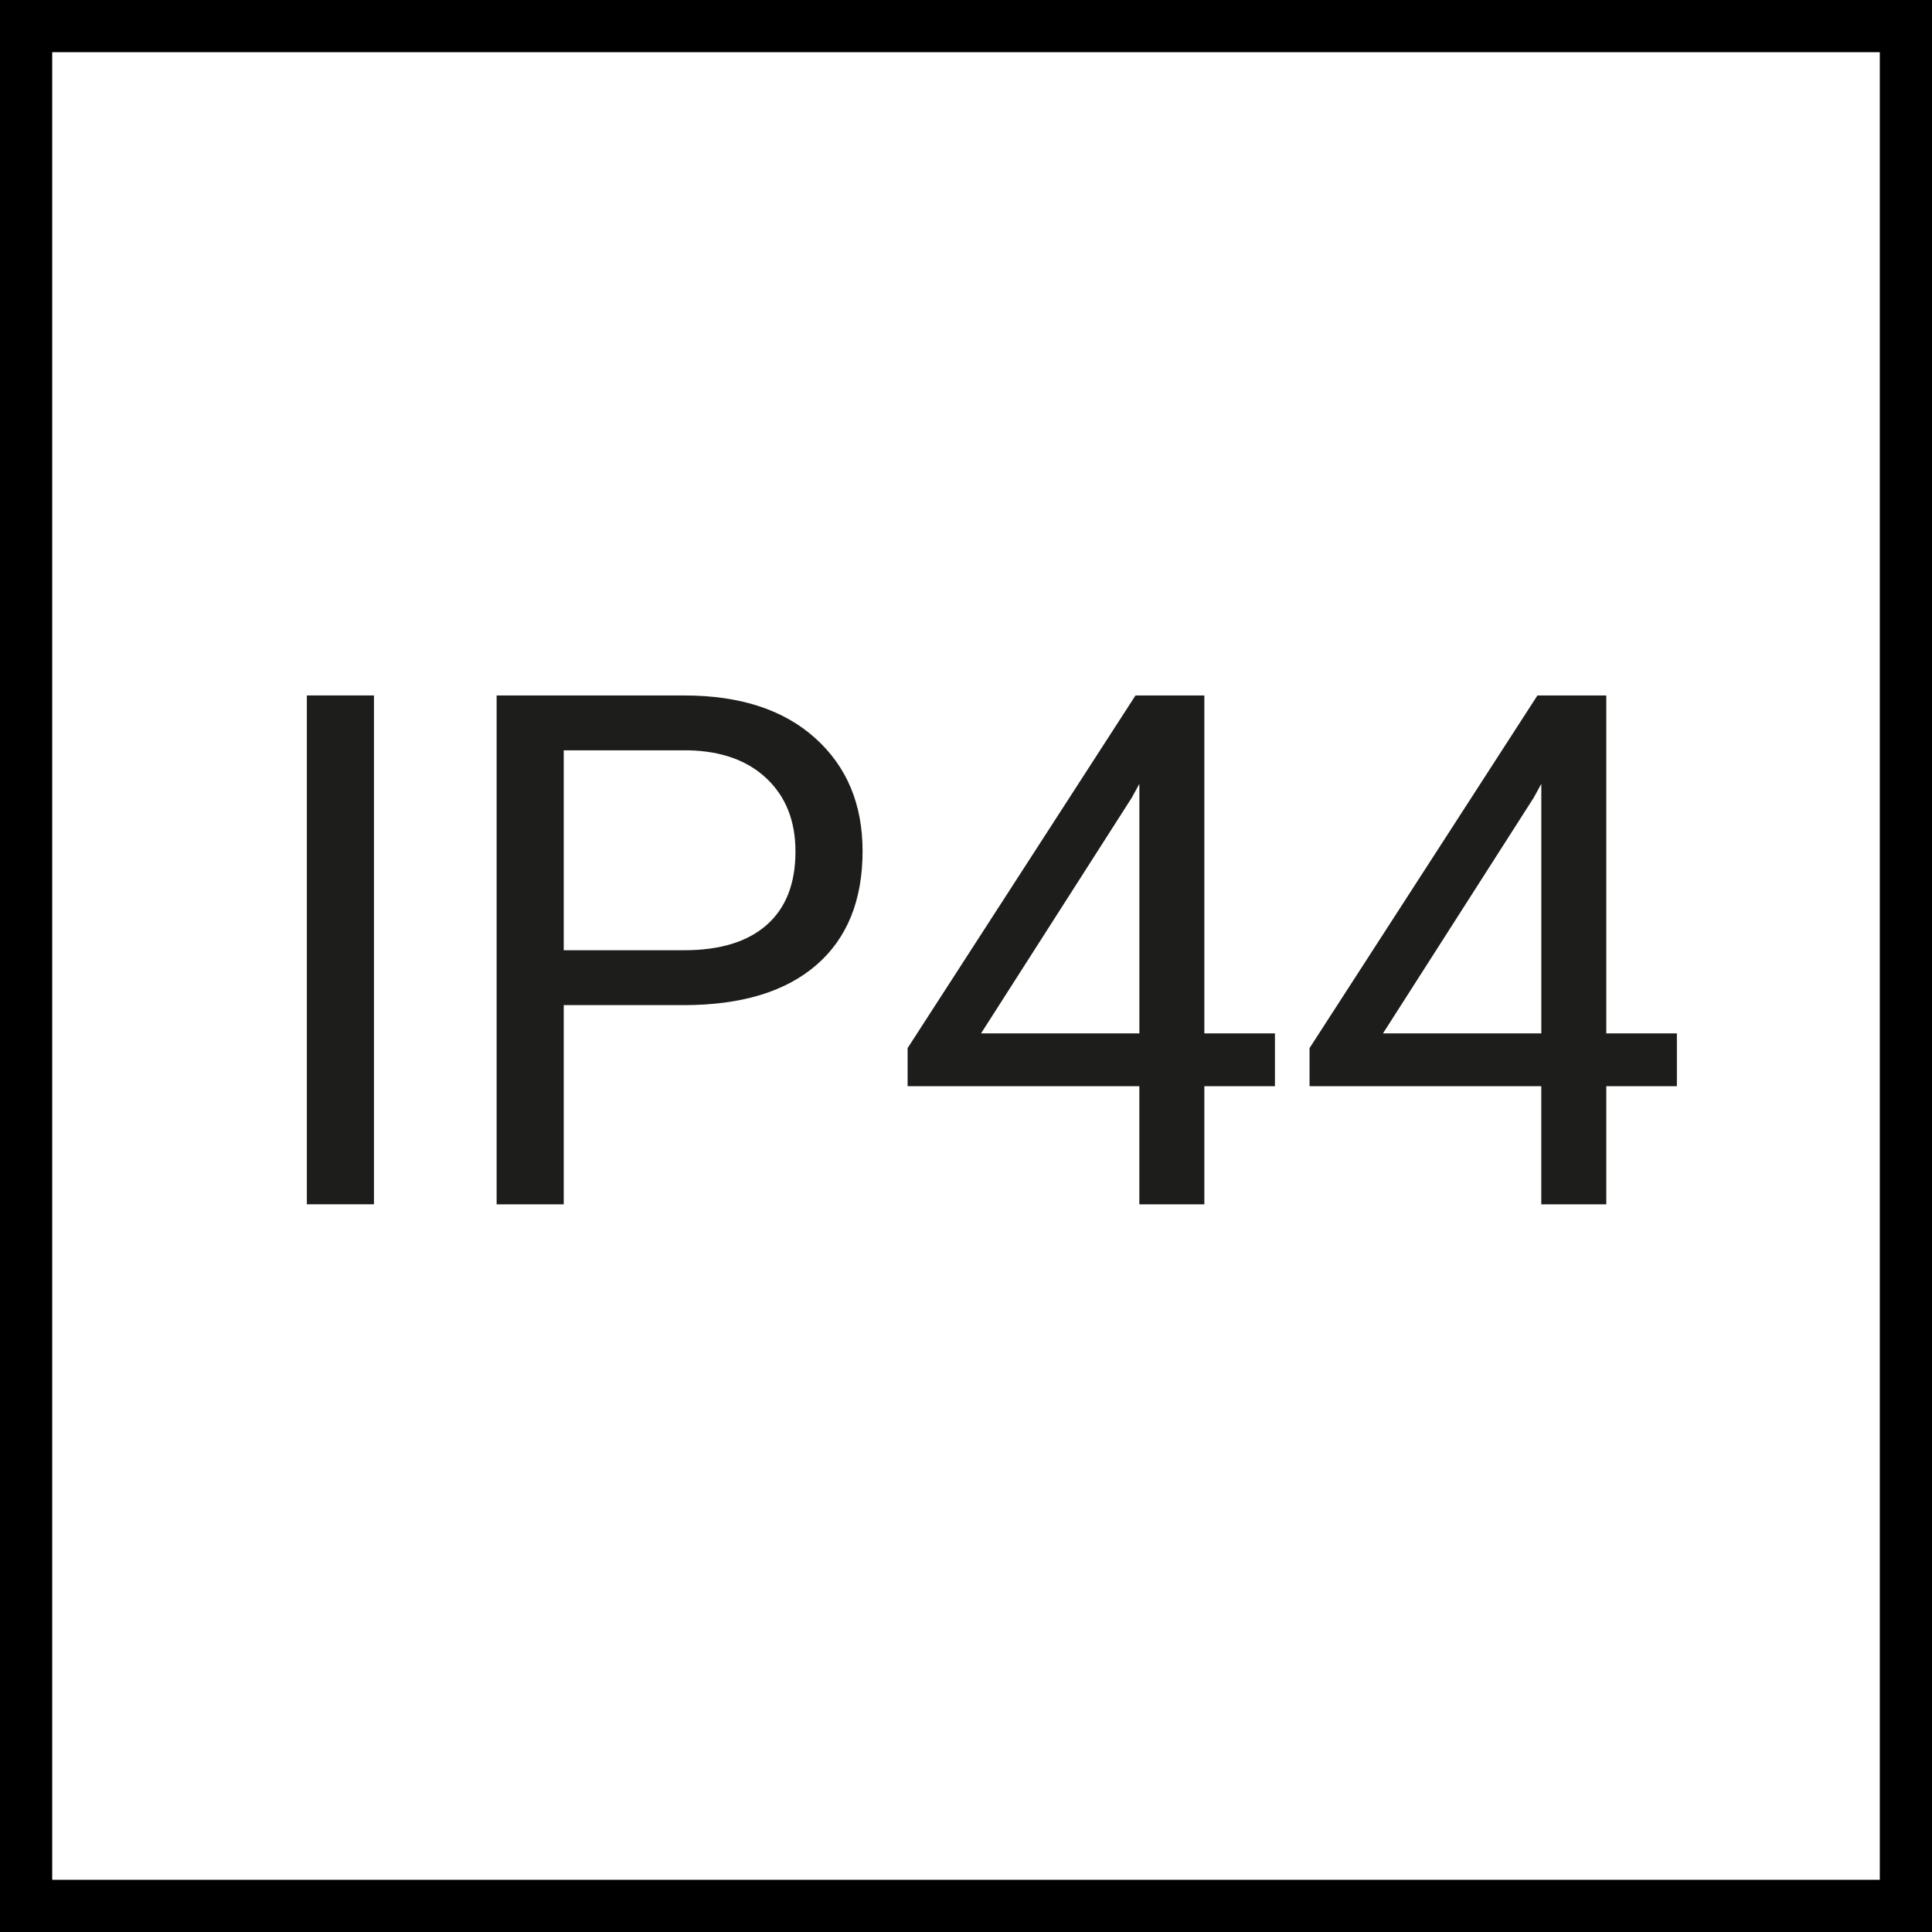
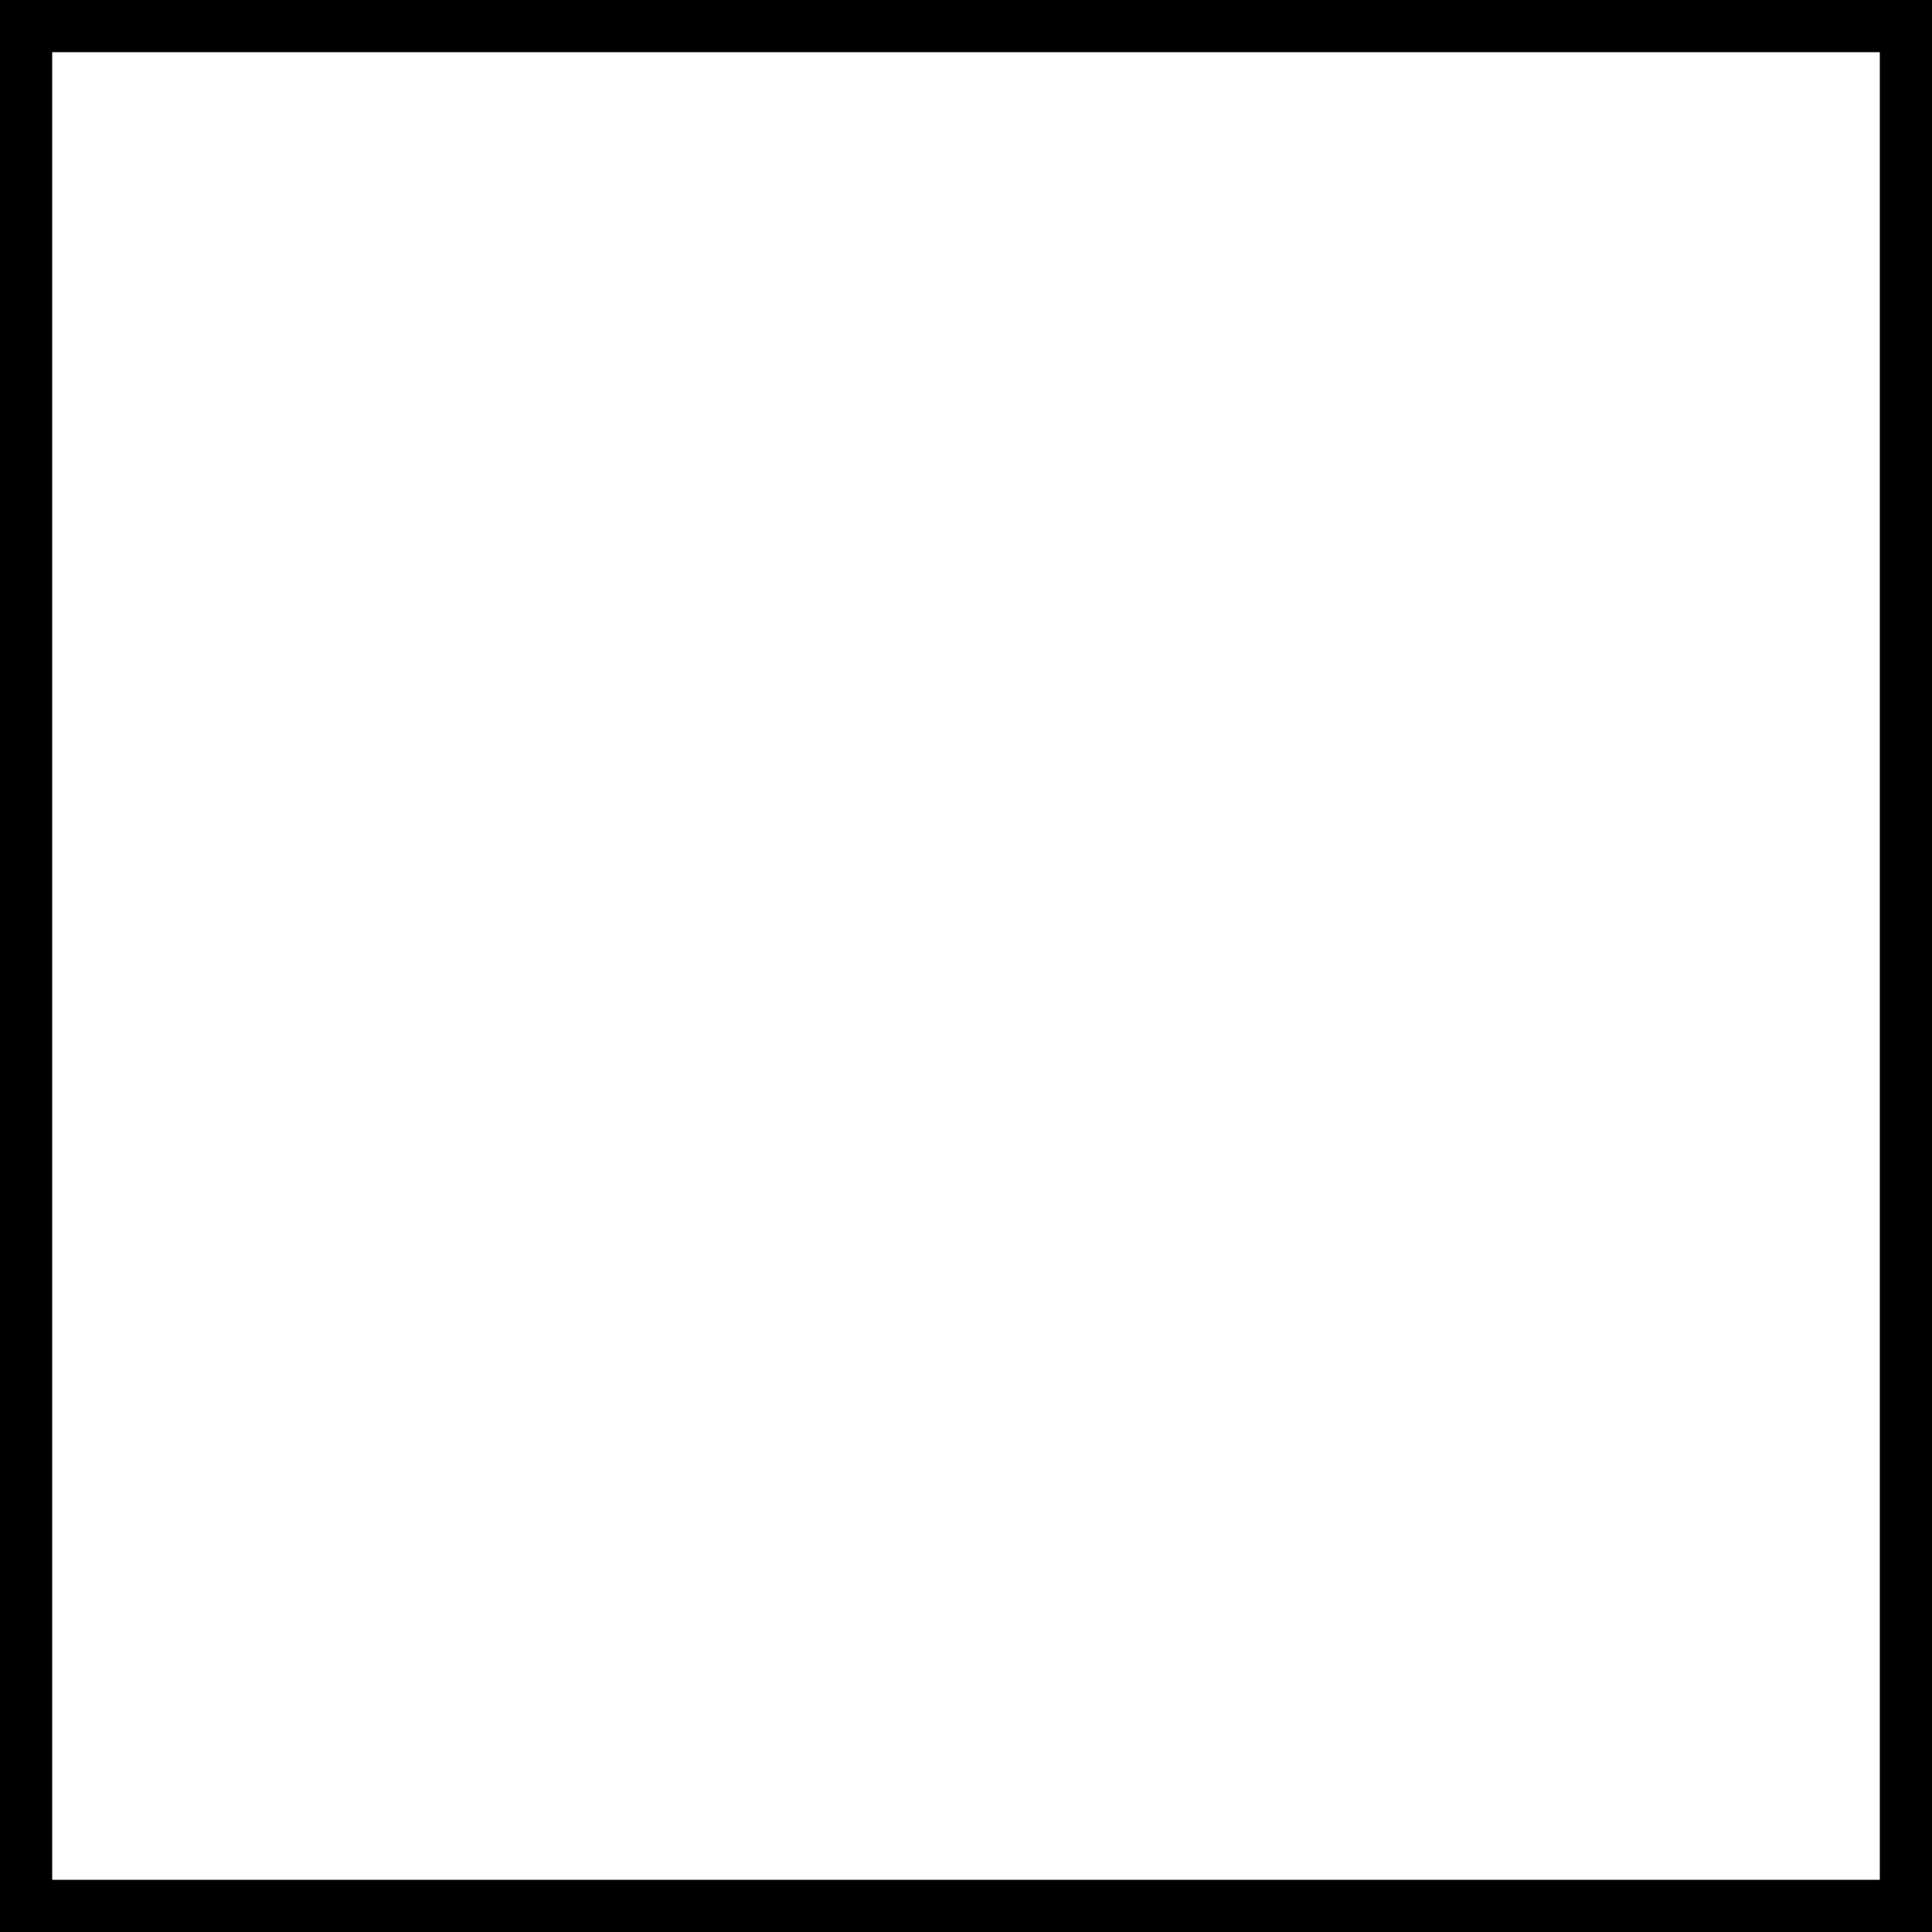
<svg xmlns="http://www.w3.org/2000/svg" id="ab" data-name="SYMBOLE ikony" viewBox="0 0 64.78 64.78">
  <rect x=".5" y=".5" width="63.78" height="63.78" style="fill: none; stroke: #000; stroke-miterlimit: 10; stroke-width: 2.5px;" />
  <g>
-     <path d="m12.539,40.38h-2.25v-17.062h2.25v17.062Z" style="fill: #1d1d1b;" />
-     <path d="m18.902,33.701v6.68h-2.25v-17.062h6.293c1.867,0,3.33.477,4.389,1.43s1.588,2.215,1.588,3.785c0,1.656-.518,2.932-1.553,3.826s-2.518,1.342-4.447,1.342h-4.02Zm0-1.84h4.043c1.203,0,2.125-.284,2.766-.851s.961-1.387.961-2.459c0-1.018-.32-1.831-.961-2.442-.641-.61-1.52-.927-2.637-.951h-4.172v6.703Z" style="fill: #1d1d1b;" />
-     <path d="m40.382,34.65h2.367v1.77h-2.367v3.961h-2.18v-3.961h-7.77v-1.277l7.641-11.824h2.309v11.332Zm-7.488,0h5.309v-8.367l-.258.469-5.051,7.898Z" style="fill: #1d1d1b;" />
-     <path d="m53.859,34.65h2.367v1.77h-2.367v3.961h-2.18v-3.961h-7.77v-1.277l7.641-11.824h2.309v11.332Zm-7.488,0h5.309v-8.367l-.258.469-5.051,7.898Z" style="fill: #1d1d1b;" />
-   </g>
+     </g>
</svg>